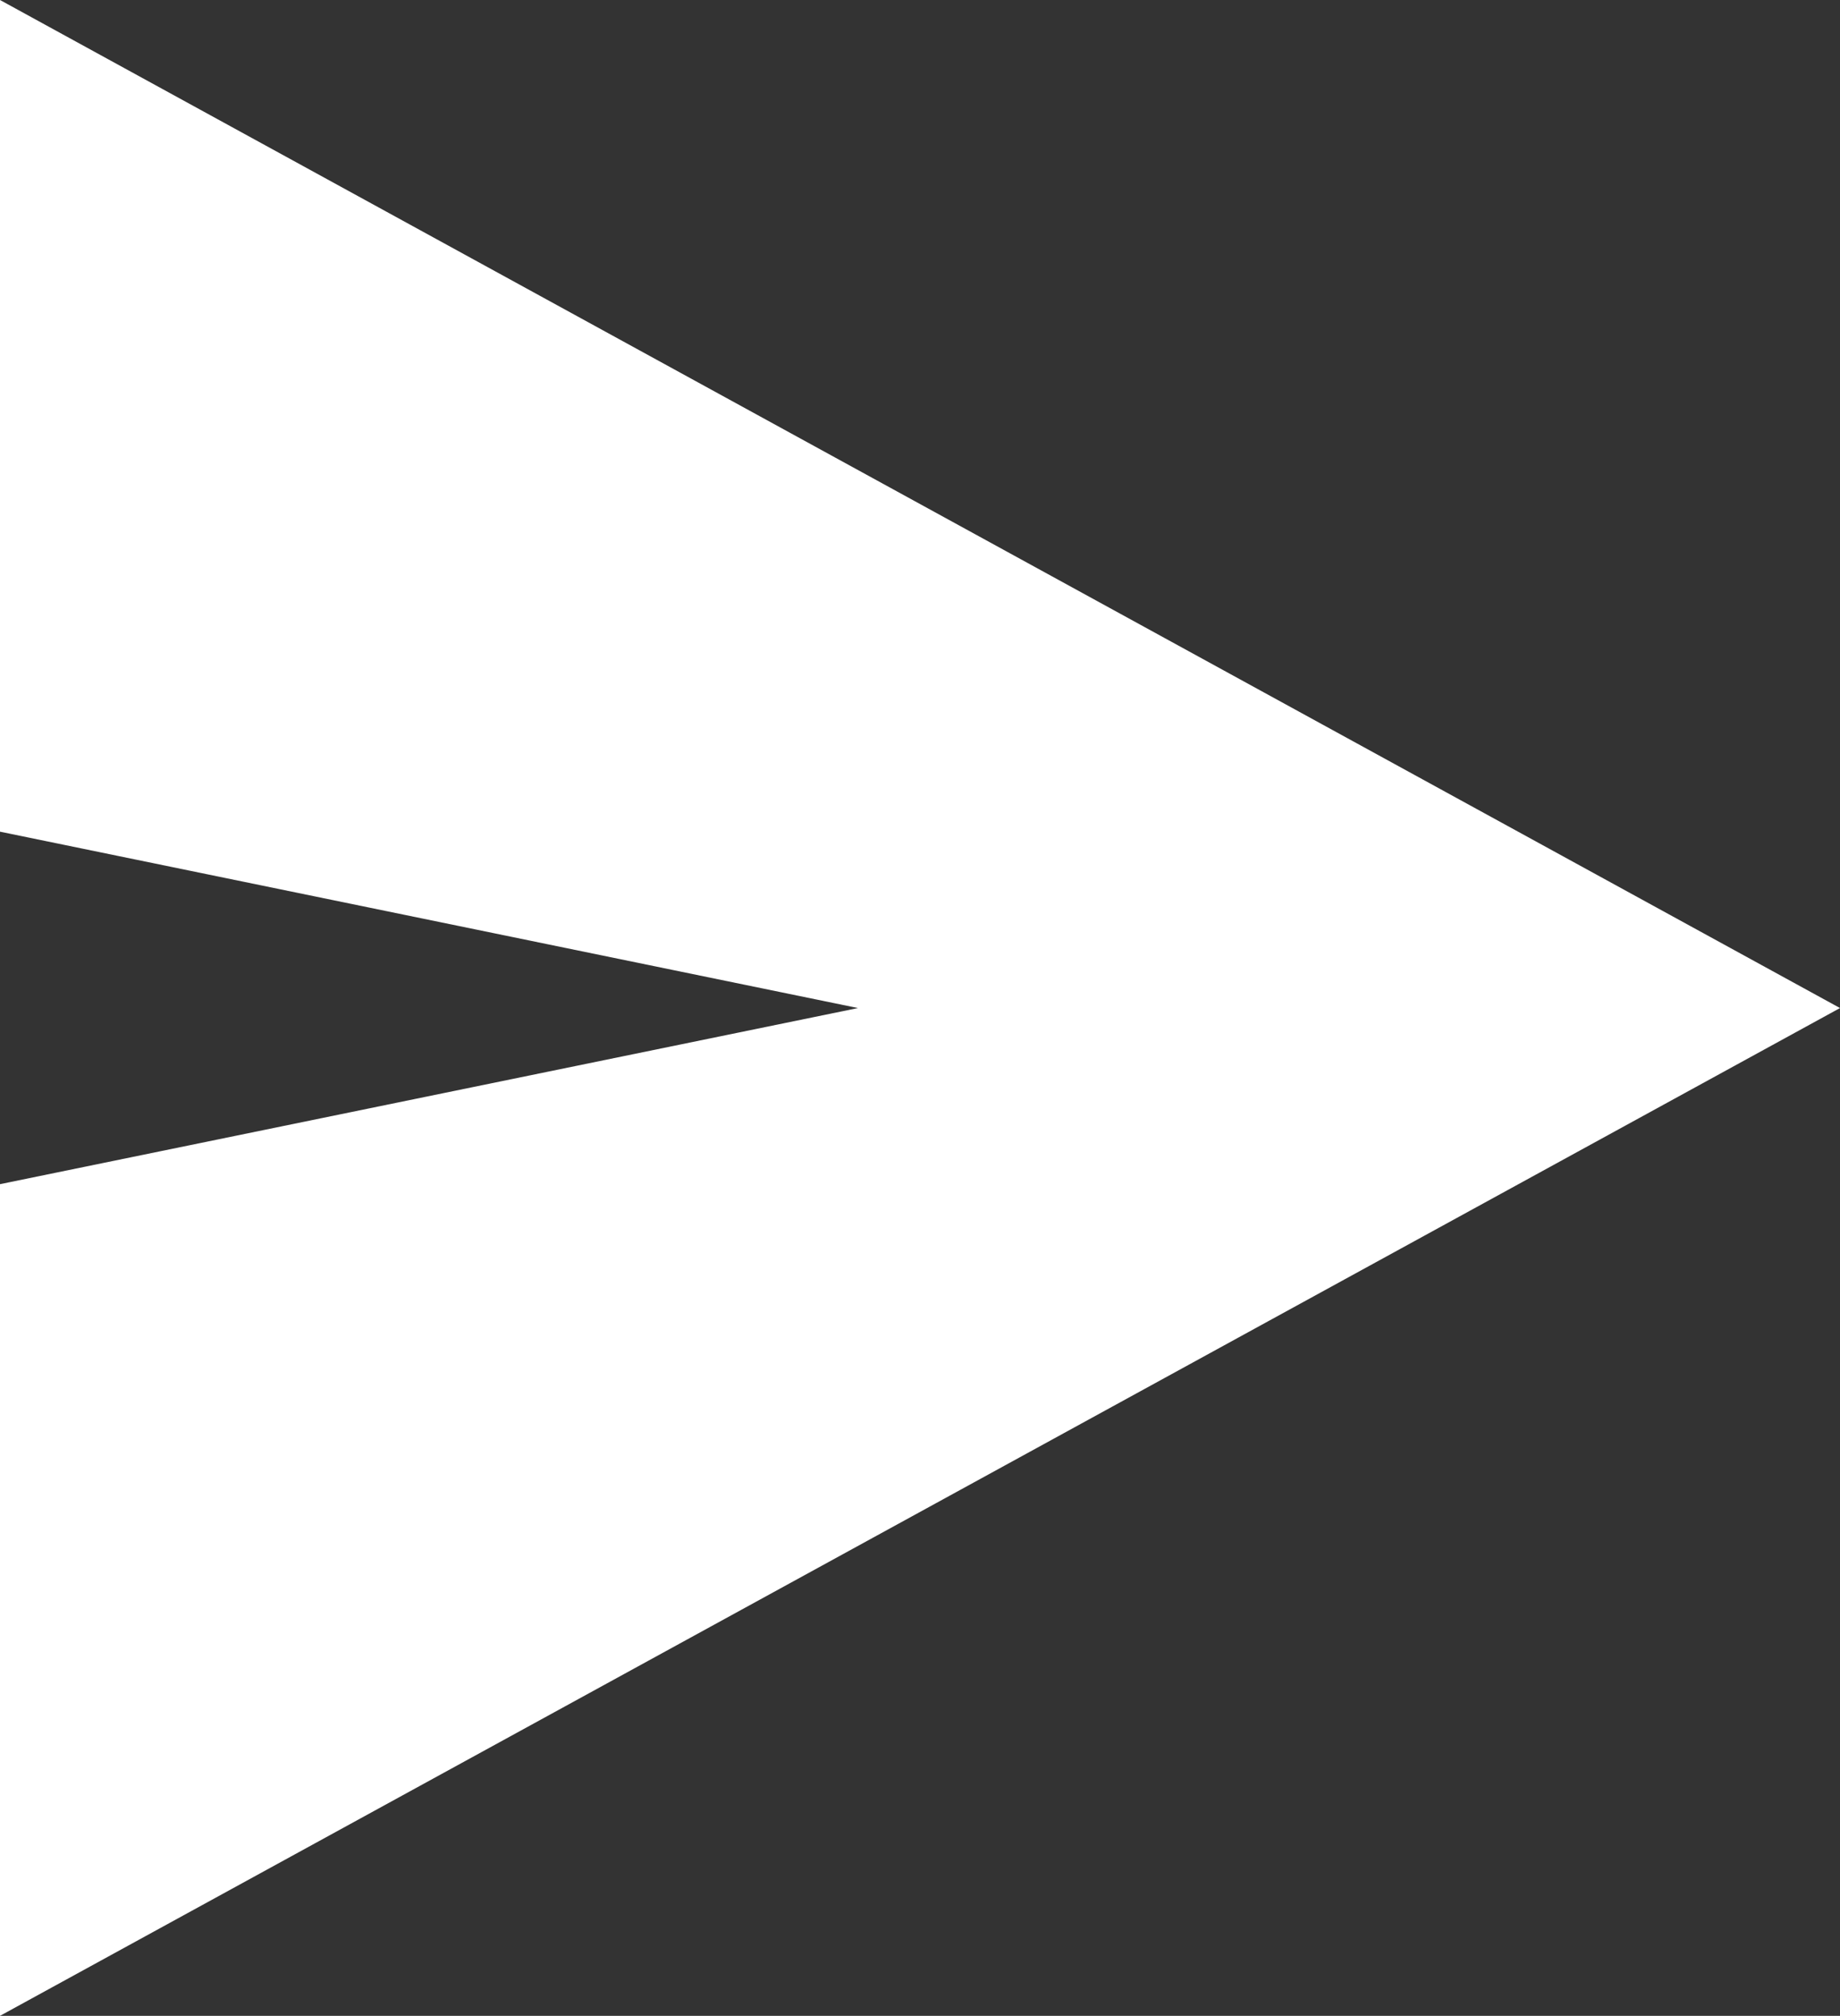
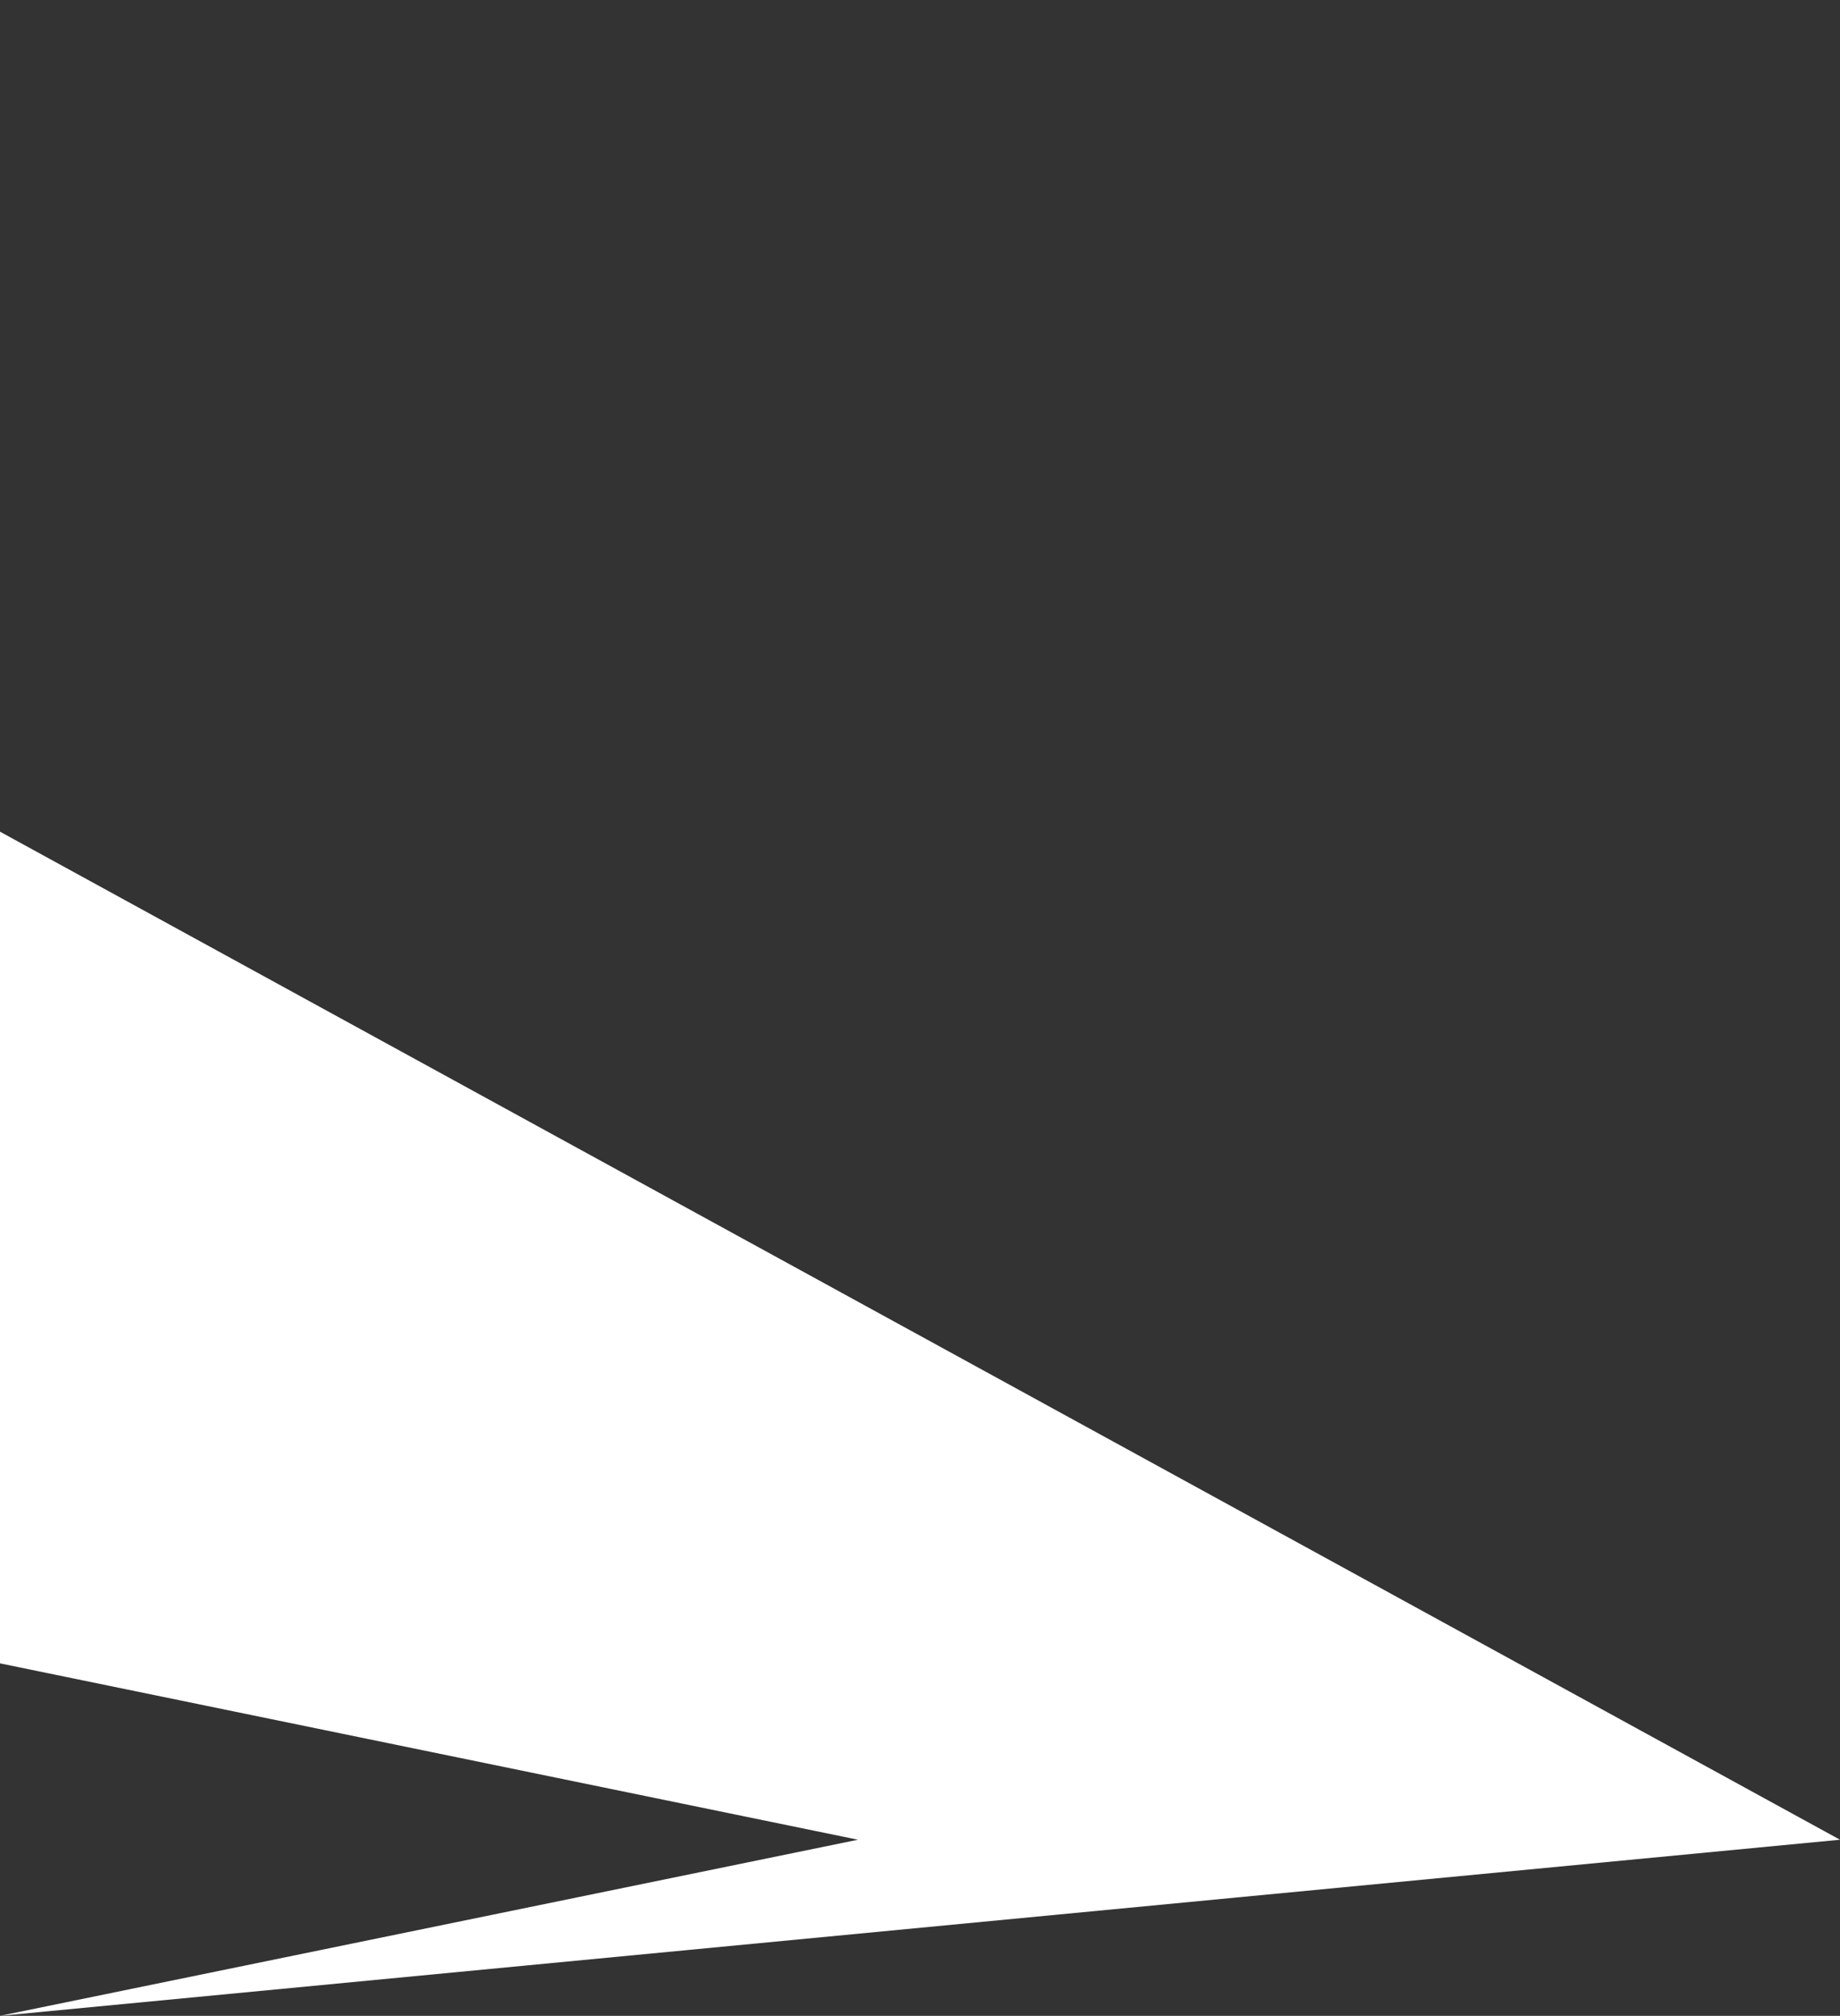
<svg xmlns="http://www.w3.org/2000/svg" width="21.5" height="23.545" viewBox="0 0 21.5 23.545">
  <rect x="0" y="0" width="21.5" height="23.545" fill="#333333" stroke="none" />
-   <path id="Trazado_42" data-name="Trazado 42" d="M131.375,220.04v-9.714l10.025-2.057-10.025-2.06v-9.714l21.5,11.774Z" transform="translate(-131.375 -196.495)" fill="#fff" />
+   <path id="Trazado_42" data-name="Trazado 42" d="M131.375,220.04l10.025-2.057-10.025-2.06v-9.714l21.5,11.774Z" transform="translate(-131.375 -196.495)" fill="#fff" />
</svg>